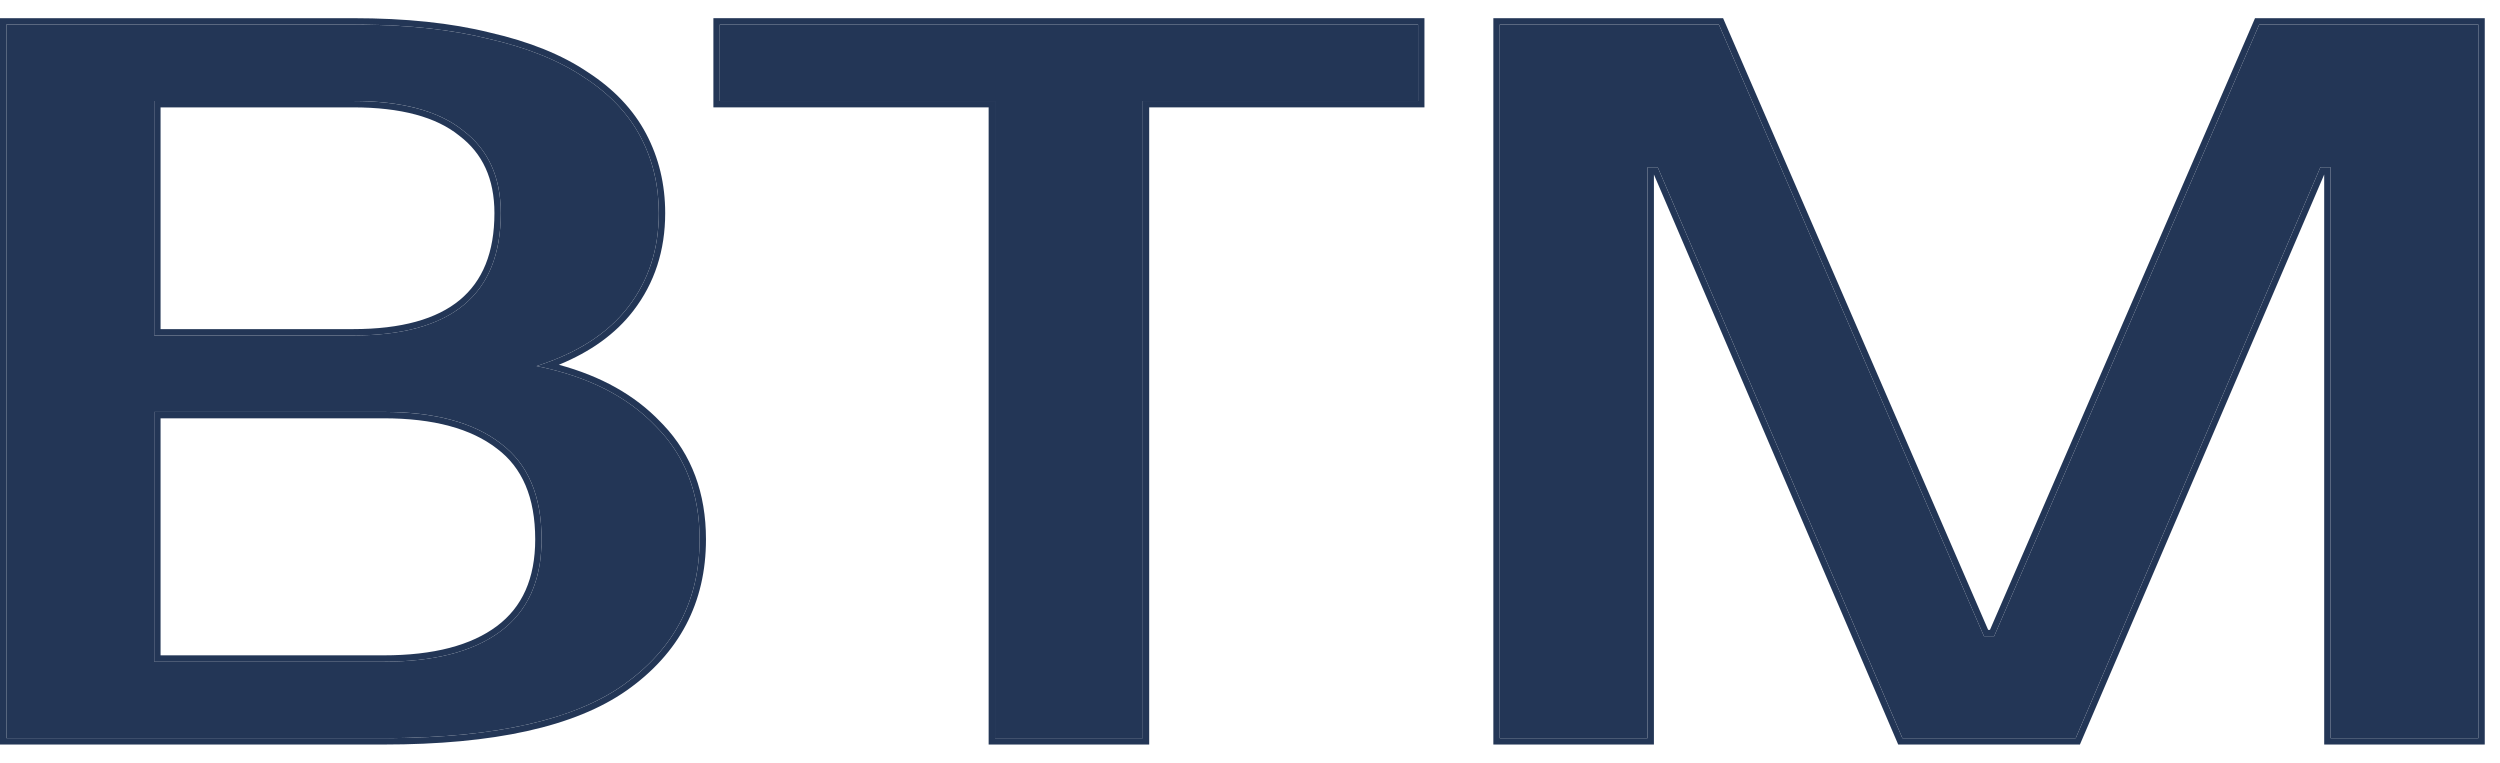
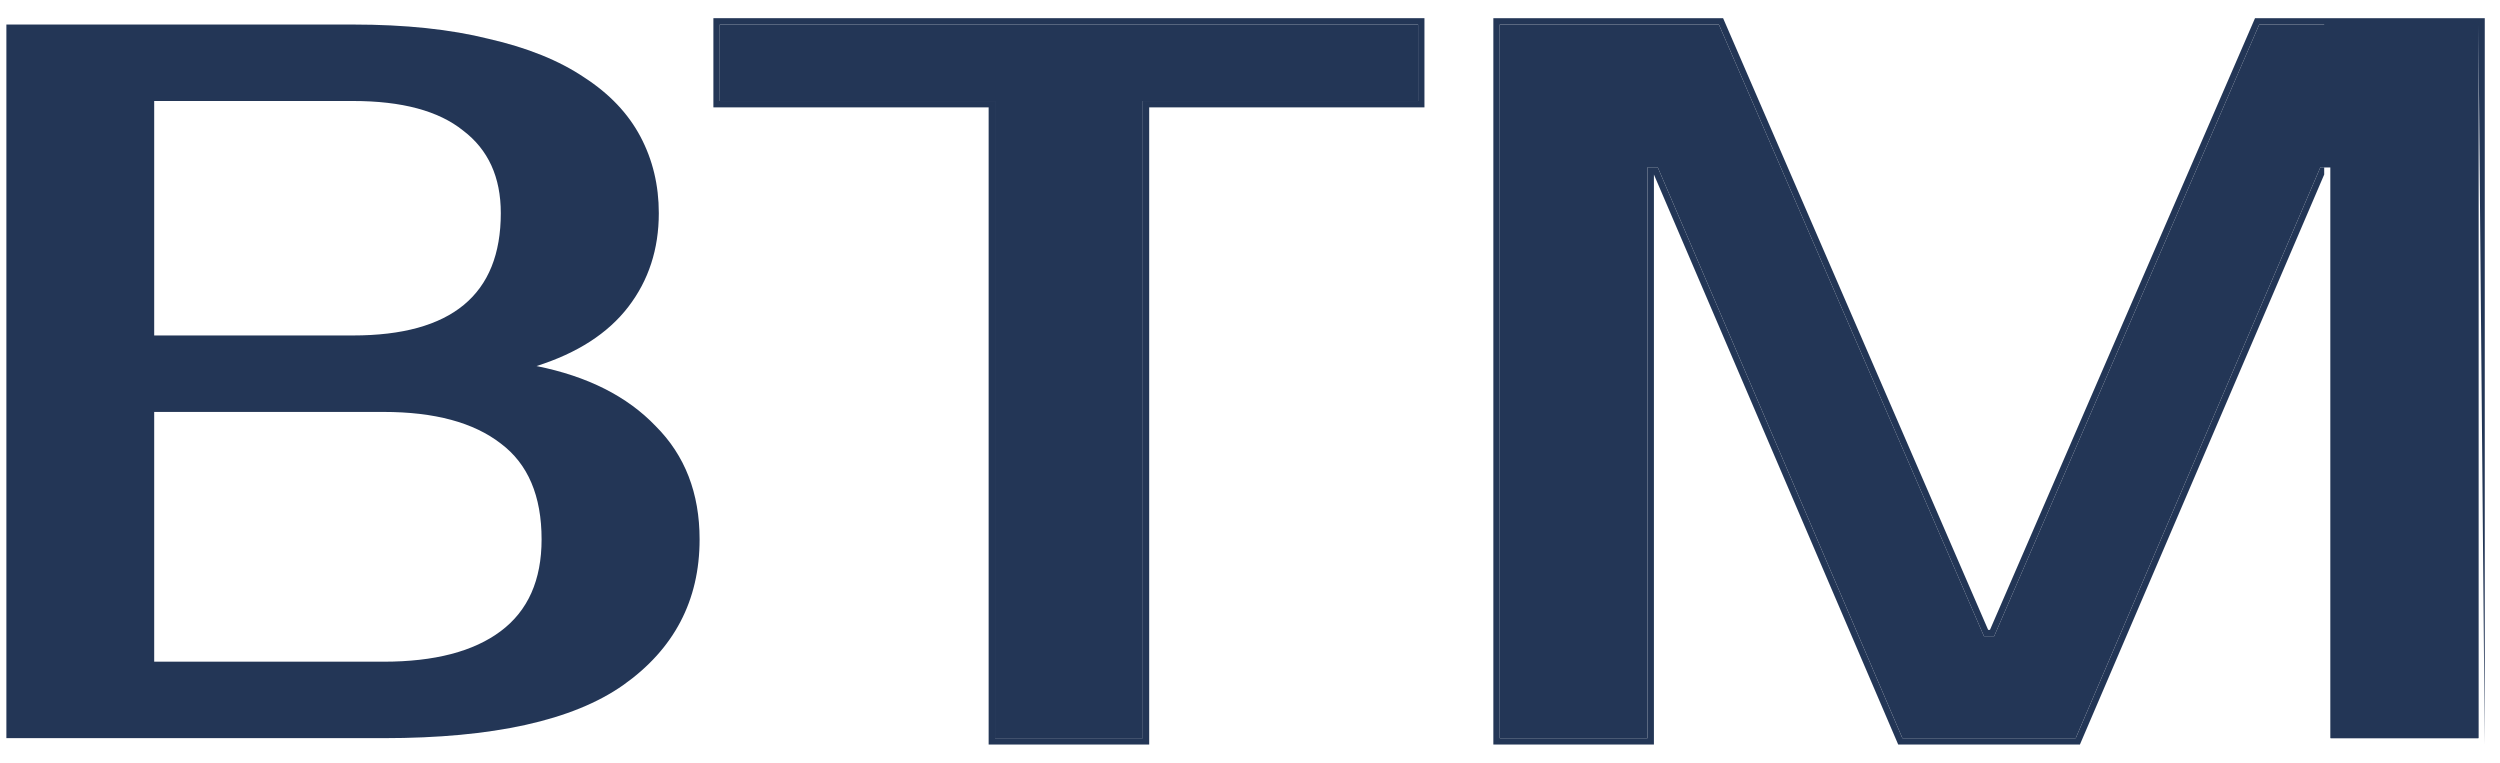
<svg xmlns="http://www.w3.org/2000/svg" width="118" height="36" viewBox="0 0 118 36" fill="none">
  <path d="M93.643 30.029H94.124L106.635 1.158H116.981V34.841H110.003V7.895H109.522L97.974 34.841H89.793L78.245 7.895H77.764V34.841H70.787V1.158H81.132L93.643 30.029Z" fill="#233656" />
  <path d="M66.934 4.767H53.942V34.841H46.965V4.767H33.973V1.158H66.934V4.767Z" fill="#233656" />
  <path d="M0.301 1.158H16.661C19.131 1.158 21.264 1.383 23.061 1.832C24.889 2.249 26.397 2.858 27.584 3.66C28.771 4.43 29.653 5.361 30.23 6.451C30.808 7.542 31.096 8.745 31.096 10.06C31.096 11.76 30.615 13.236 29.653 14.487C28.691 15.738 27.247 16.668 25.322 17.278C27.728 17.759 29.605 18.705 30.952 20.117C32.331 21.496 33.021 23.276 33.021 25.458C33.021 28.345 31.818 30.639 29.412 32.339C27.038 34.007 23.269 34.841 18.105 34.841H0.301V1.158ZM7.278 19.443V31.232H18.105C20.51 31.232 22.355 30.751 23.638 29.788C24.921 28.826 25.563 27.383 25.563 25.458C25.563 23.405 24.921 21.897 23.638 20.935C22.355 19.94 20.51 19.443 18.105 19.443H7.278ZM16.661 15.834C21.312 15.834 23.638 13.909 23.638 10.06C23.638 8.36 23.045 7.061 21.858 6.162C20.703 5.232 18.971 4.767 16.661 4.767H7.278V15.834H16.661Z" fill="#233656" />
-   <path d="M116.98 1.159H106.635L94.124 30.03H93.643L81.132 1.159H70.787V34.842H77.764V7.895H78.245L89.793 34.842H97.974L109.522 7.895H110.003V34.842H116.98V1.159ZM117.281 35.142H109.702V8.238L98.172 35.142H89.595L78.065 8.238V35.142H70.486V0.858H81.33L93.84 29.729H93.927L106.437 0.858H117.281V35.142Z" fill="#233656" />
+   <path d="M116.98 1.159H106.635L94.124 30.03H93.643L81.132 1.159H70.787V34.842H77.764V7.895H78.245L89.793 34.842H97.974L109.522 7.895H110.003V34.842H116.98V1.159ZH109.702V8.238L98.172 35.142H89.595L78.065 8.238V35.142H70.486V0.858H81.33L93.84 29.729H93.927L106.437 0.858H117.281V35.142Z" fill="#233656" />
  <path d="M66.934 4.768V1.159H33.973V4.768H46.965V34.841H53.942V4.768H66.934ZM67.234 5.068H54.242V35.142H46.664V5.068H33.672V0.858H67.234V5.068Z" fill="#233656" />
-   <path d="M33.021 25.458C33.021 23.277 32.331 21.497 30.952 20.117C29.605 18.706 27.728 17.759 25.322 17.278C27.187 16.688 28.6 15.796 29.561 14.604L29.653 14.488C30.615 13.236 31.096 11.761 31.096 10.06C31.096 8.745 30.808 7.542 30.23 6.452C29.653 5.361 28.77 4.431 27.584 3.661C26.397 2.859 24.889 2.249 23.061 1.832C21.376 1.411 19.396 1.188 17.12 1.161L16.661 1.159V0.858C19.145 0.858 21.302 1.083 23.127 1.539C24.981 1.962 26.526 2.583 27.752 3.412H27.752C28.973 4.205 29.892 5.17 30.496 6.311C31.098 7.448 31.397 8.699 31.397 10.06C31.397 11.821 30.897 13.363 29.891 14.671C29.054 15.759 27.877 16.604 26.377 17.217C28.36 17.753 29.961 18.645 31.165 19.905L31.298 20.041C32.651 21.464 33.322 23.278 33.322 25.458C33.322 28.445 32.069 30.83 29.586 32.585L29.585 32.585C27.134 34.307 23.289 35.142 18.105 35.142H0V0.858H16.661V1.159H0.301V34.841H18.105L18.584 34.839C23.503 34.788 27.113 33.955 29.412 32.339C31.818 30.639 33.021 28.345 33.021 25.458ZM25.262 25.458C25.262 23.471 24.644 22.066 23.458 21.176L23.456 21.174L23.454 21.173C22.243 20.235 20.474 19.744 18.105 19.744H7.579V30.932H18.105V31.233H7.278V19.444H18.105C20.51 19.444 22.355 19.941 23.638 20.935C24.921 21.898 25.563 23.405 25.563 25.458L25.561 25.637C25.522 27.473 24.881 28.857 23.638 29.789L23.516 29.878C22.239 30.781 20.435 31.233 18.105 31.233V30.932C20.476 30.932 22.247 30.457 23.458 29.549C24.649 28.655 25.262 27.31 25.262 25.458ZM23.337 10.06C23.337 8.439 22.776 7.235 21.676 6.403L21.673 6.4L21.669 6.397C20.59 5.528 18.938 5.068 16.661 5.068H7.579V15.534H16.661V15.835H7.278V4.768H16.661C18.97 4.768 20.703 5.233 21.858 6.163C23.044 7.061 23.638 8.36 23.638 10.06C23.638 13.91 21.312 15.835 16.661 15.835V15.534C18.953 15.534 20.615 15.059 21.702 14.159C22.777 13.269 23.337 11.922 23.337 10.06Z" fill="#233656" />
</svg>